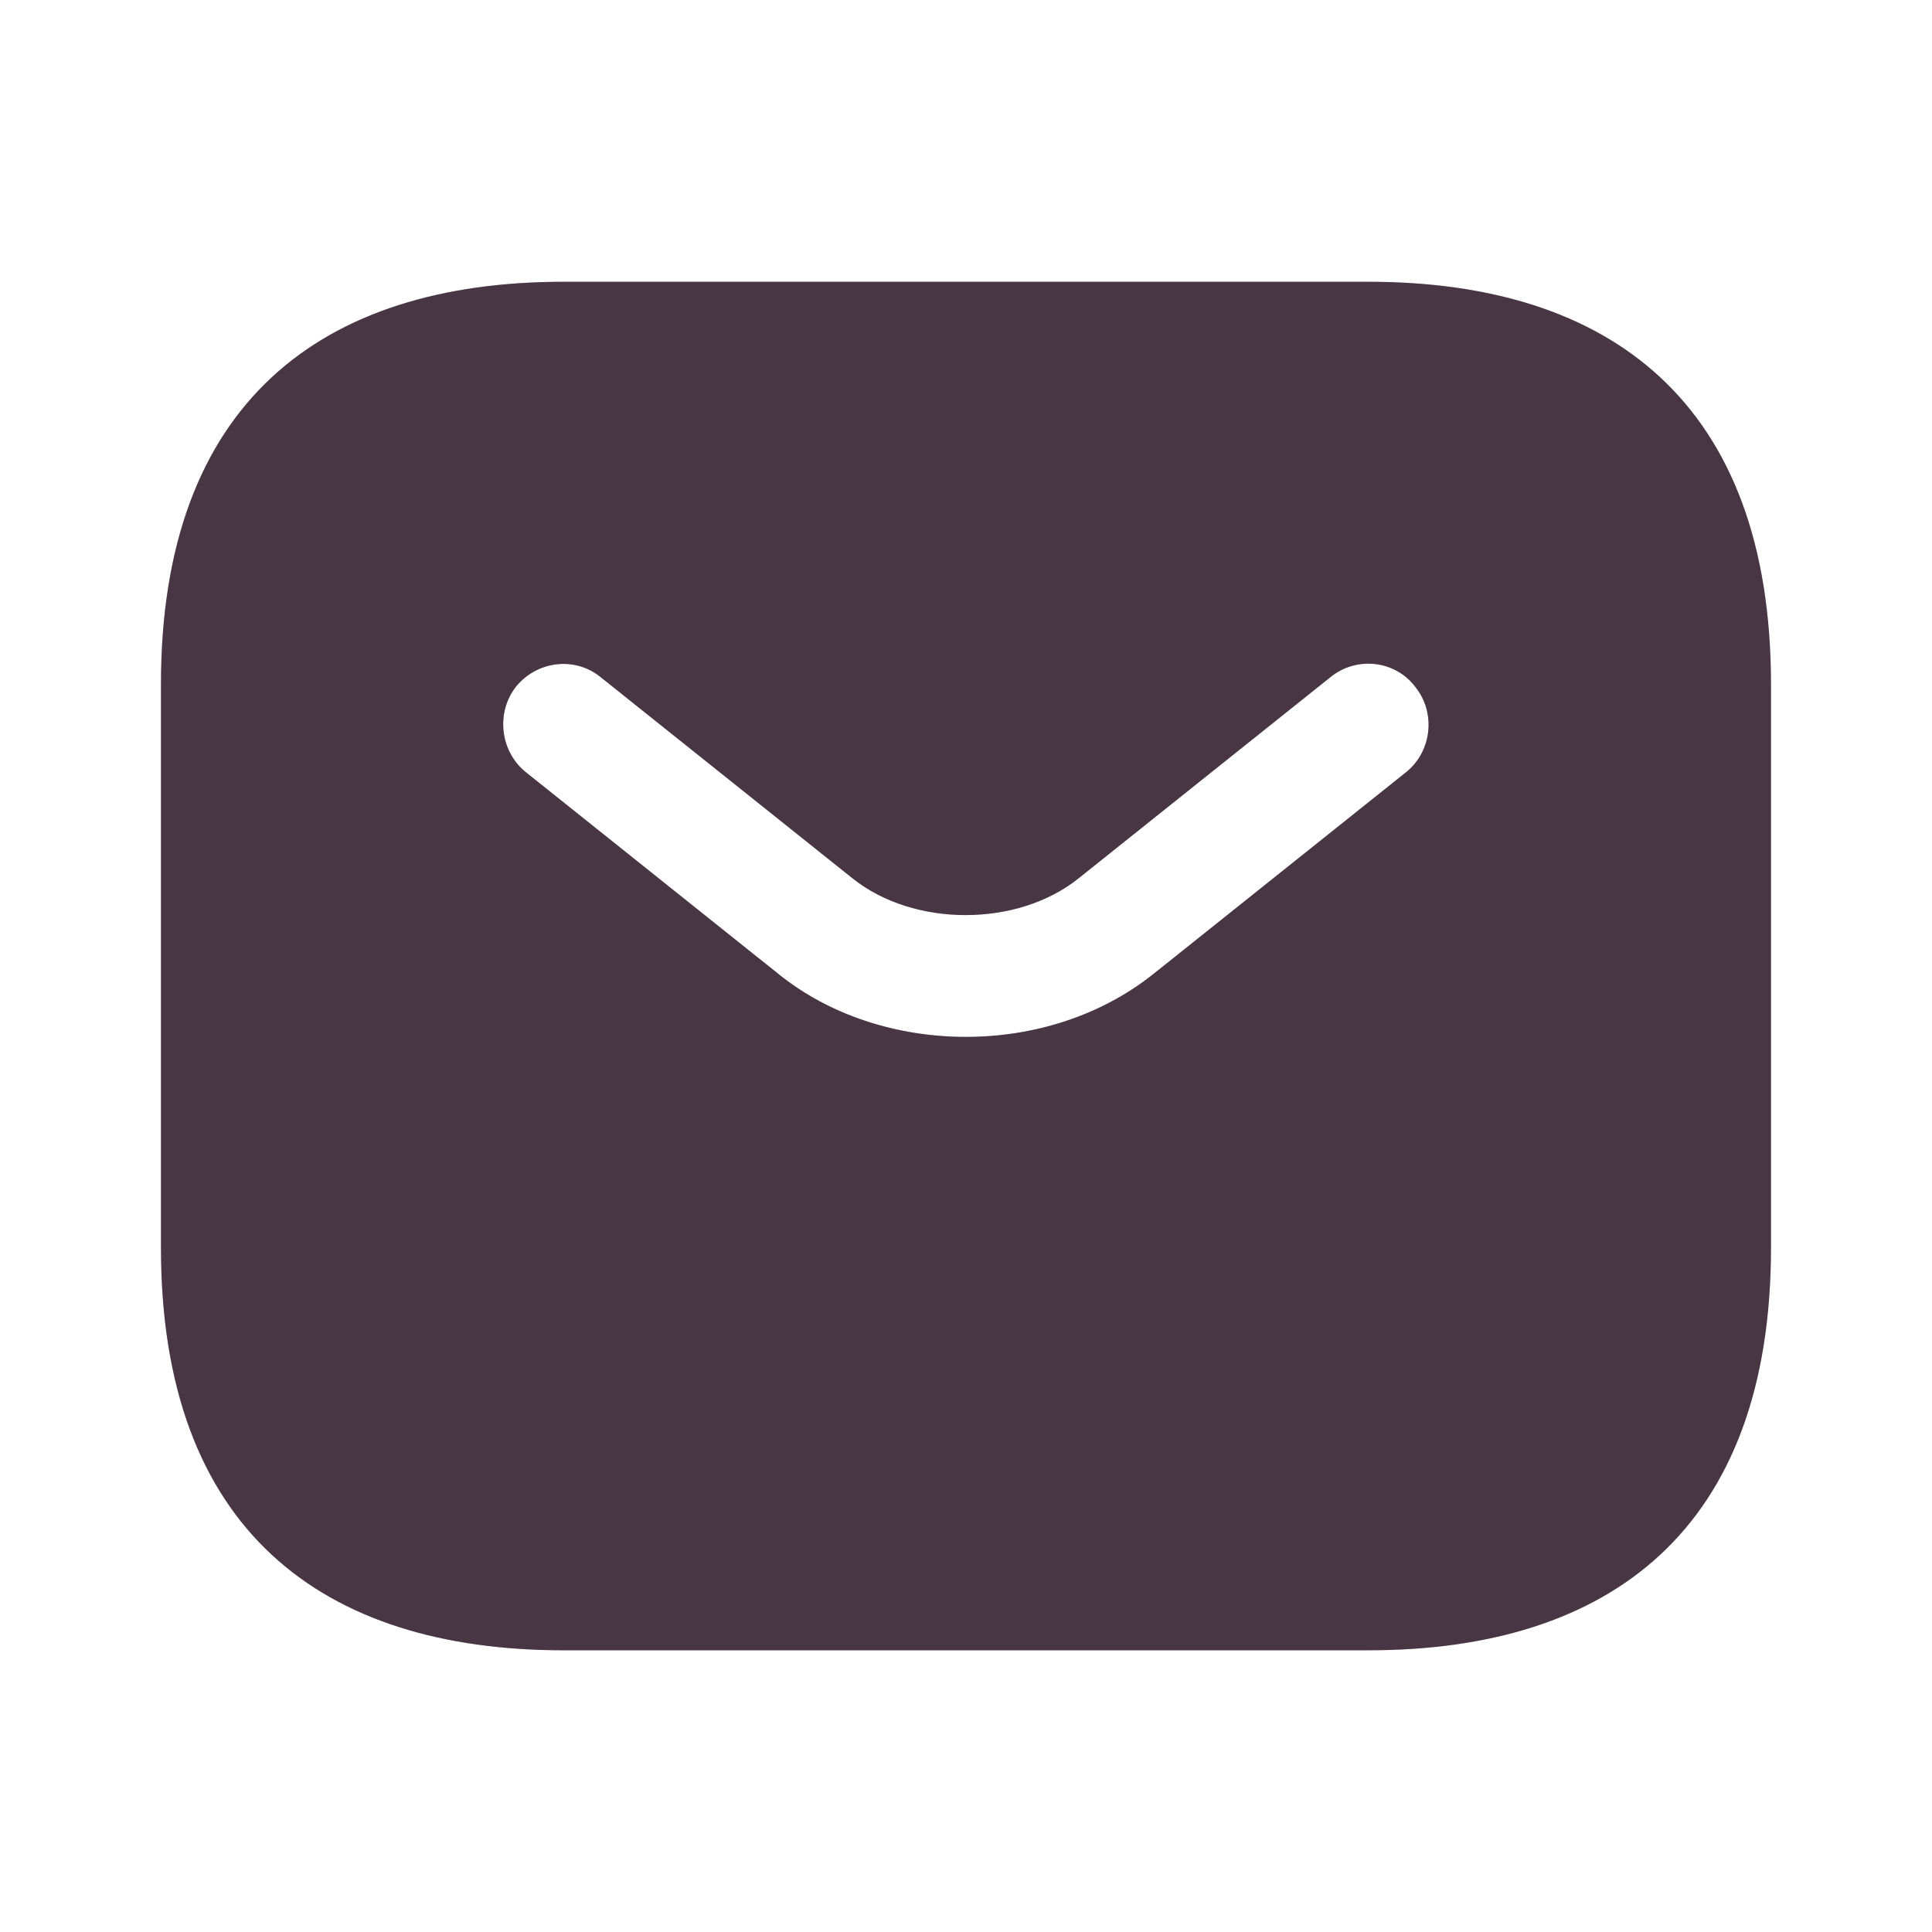
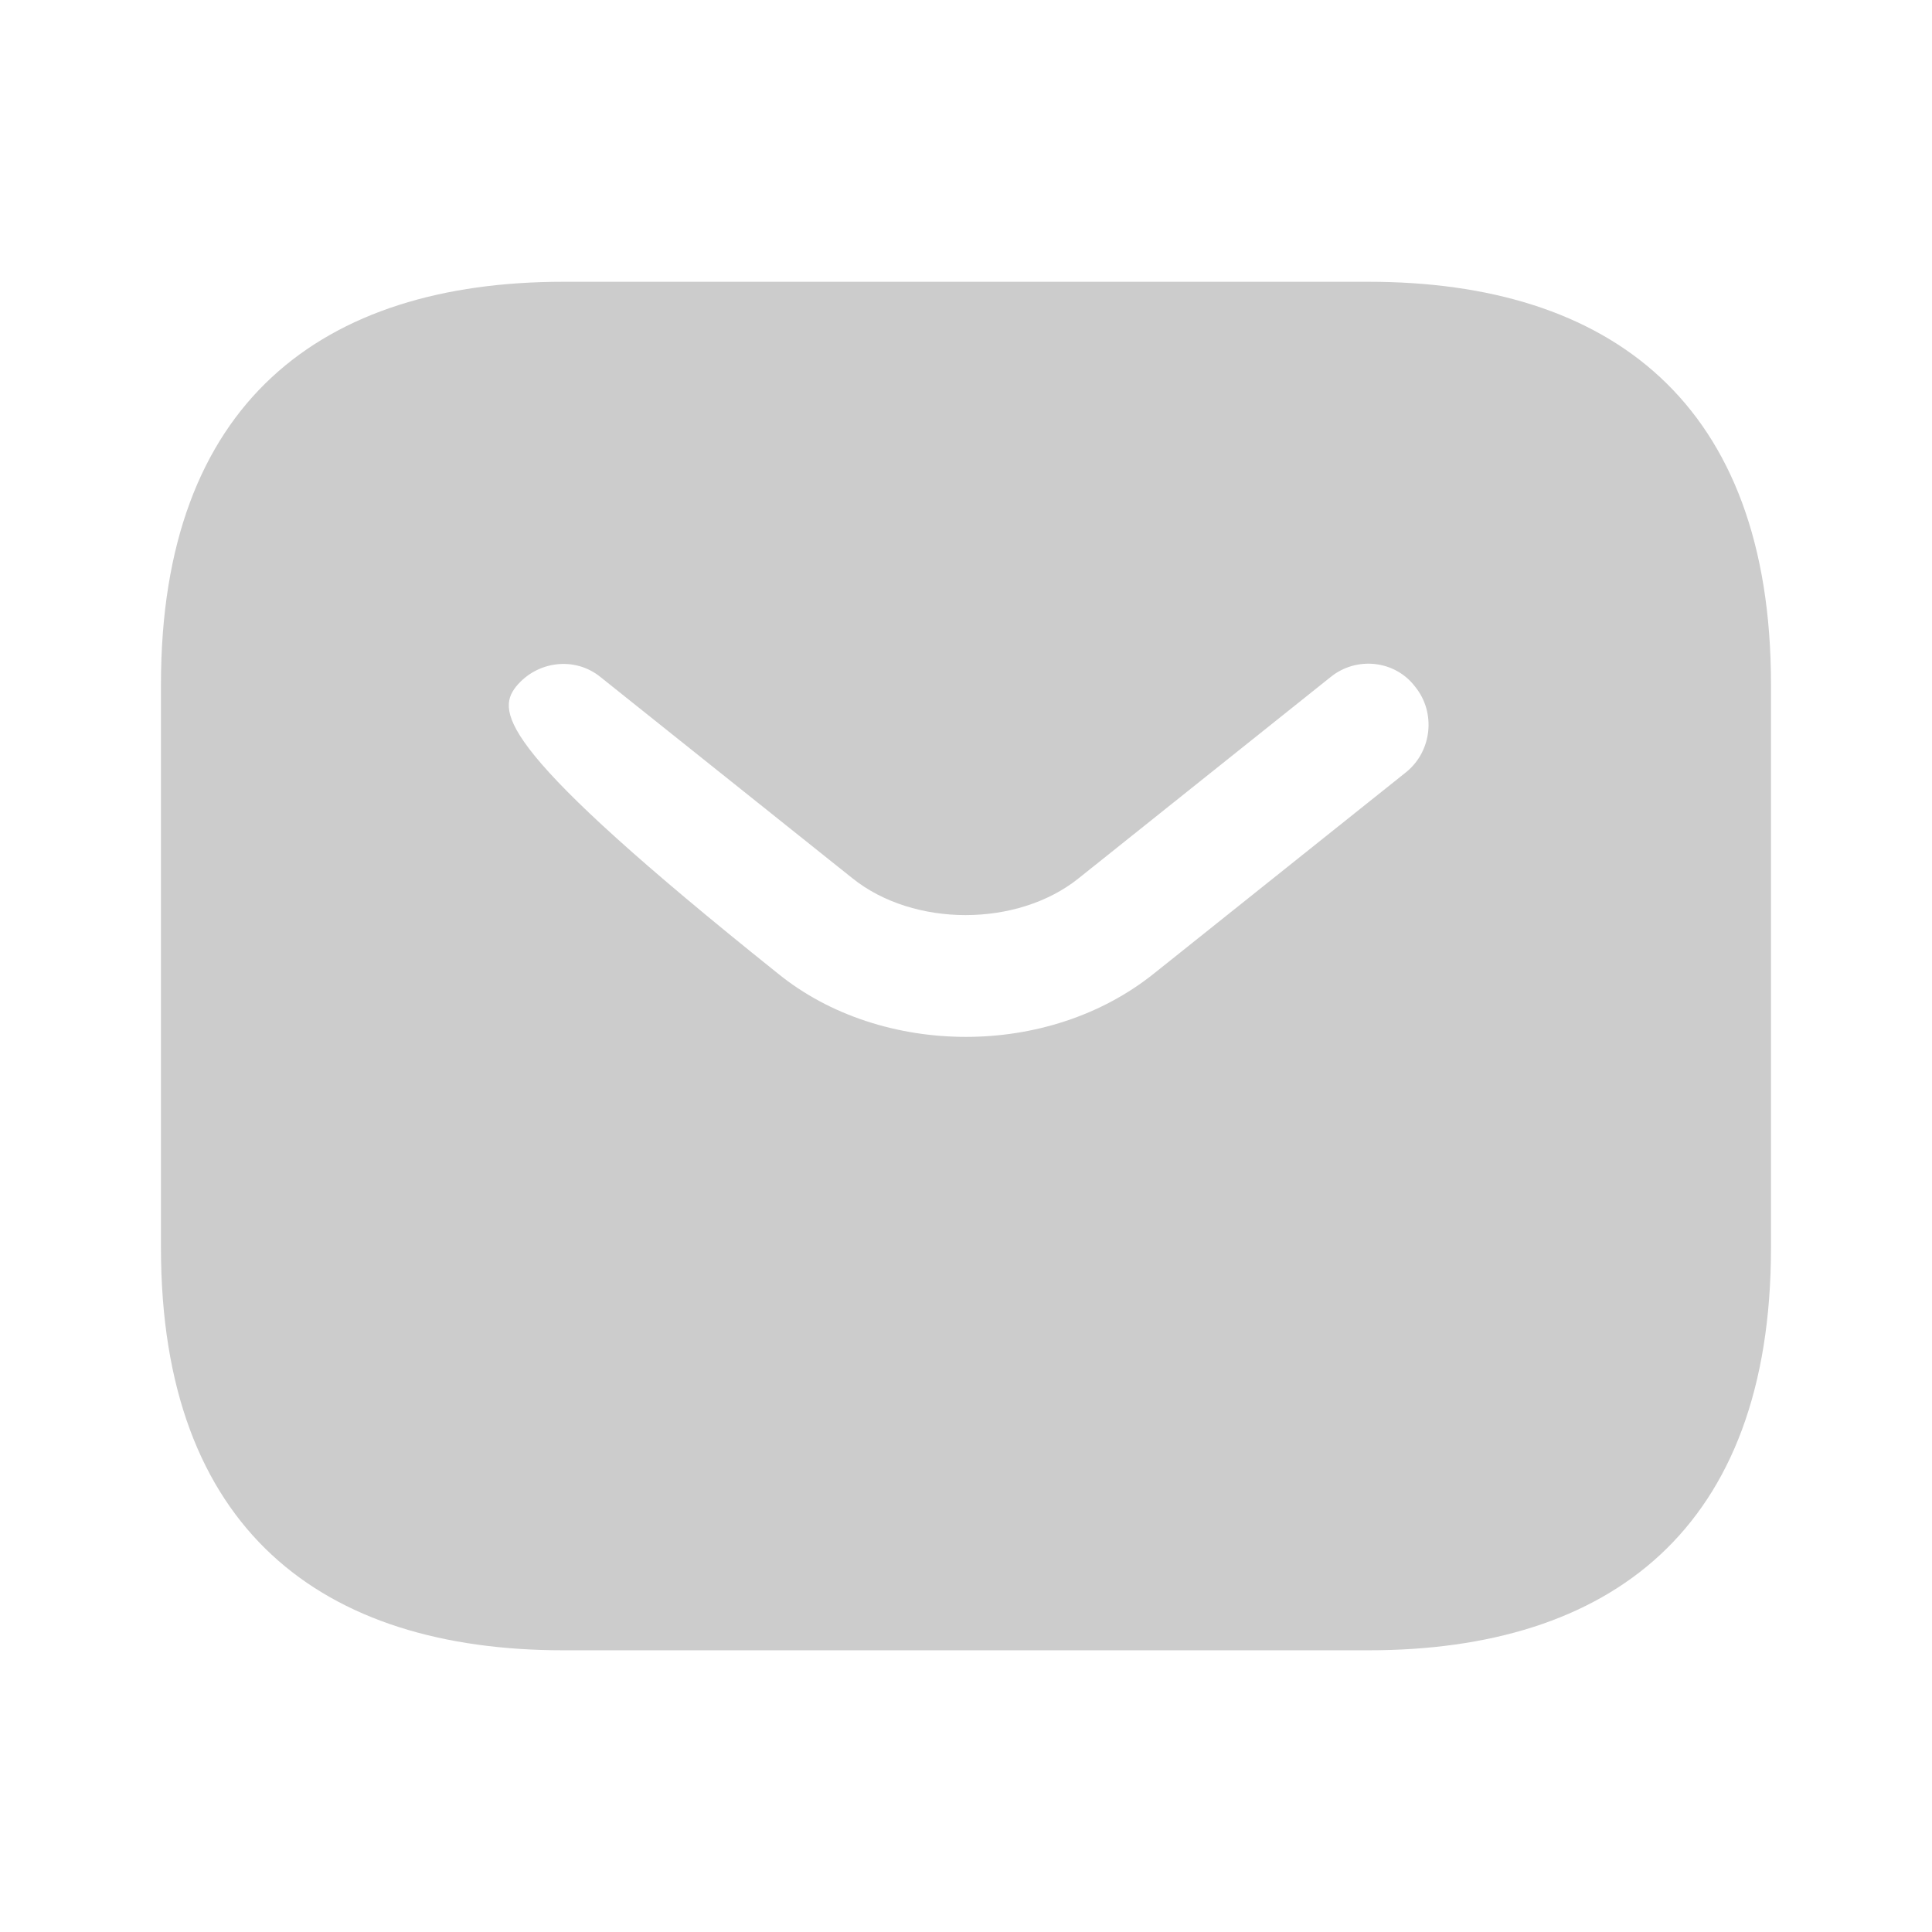
<svg xmlns="http://www.w3.org/2000/svg" width="32" height="32" viewBox="0 0 32 32" fill="none">
-   <path d="M22.666 4.667H9.333C5.333 4.667 2.666 6.667 2.666 11.334V20.667C2.666 25.334 5.333 27.334 9.333 27.334H22.666C26.666 27.334 29.333 25.334 29.333 20.667V11.334C29.333 6.667 26.666 4.667 22.666 4.667ZM23.293 12.787L19.119 16.12C18.239 16.827 17.119 17.174 15.999 17.174C14.879 17.174 13.746 16.827 12.879 16.12L8.706 12.787C8.279 12.44 8.213 11.8 8.546 11.374C8.893 10.947 9.519 10.867 9.946 11.214L14.119 14.547C15.133 15.36 16.853 15.36 17.866 14.547L22.039 11.214C22.466 10.867 23.106 10.934 23.439 11.374C23.786 11.8 23.719 12.44 23.293 12.787Z" fill="#5B4355" />
-   <path d="M22.666 4.667H9.333C5.333 4.667 2.666 6.667 2.666 11.334V20.667C2.666 25.334 5.333 27.334 9.333 27.334H22.666C26.666 27.334 29.333 25.334 29.333 20.667V11.334C29.333 6.667 26.666 4.667 22.666 4.667ZM23.293 12.787L19.119 16.12C18.239 16.827 17.119 17.174 15.999 17.174C14.879 17.174 13.746 16.827 12.879 16.12L8.706 12.787C8.279 12.44 8.213 11.8 8.546 11.374C8.893 10.947 9.519 10.867 9.946 11.214L14.119 14.547C15.133 15.36 16.853 15.36 17.866 14.547L22.039 11.214C22.466 10.867 23.106 10.934 23.439 11.374C23.786 11.8 23.719 12.44 23.293 12.787Z" fill="black" fill-opacity="0.2" />
+   <path d="M22.666 4.667H9.333C5.333 4.667 2.666 6.667 2.666 11.334V20.667C2.666 25.334 5.333 27.334 9.333 27.334H22.666C26.666 27.334 29.333 25.334 29.333 20.667V11.334C29.333 6.667 26.666 4.667 22.666 4.667ZM23.293 12.787L19.119 16.12C18.239 16.827 17.119 17.174 15.999 17.174C14.879 17.174 13.746 16.827 12.879 16.12C8.279 12.44 8.213 11.8 8.546 11.374C8.893 10.947 9.519 10.867 9.946 11.214L14.119 14.547C15.133 15.36 16.853 15.36 17.866 14.547L22.039 11.214C22.466 10.867 23.106 10.934 23.439 11.374C23.786 11.8 23.719 12.44 23.293 12.787Z" fill="black" fill-opacity="0.2" />
</svg>